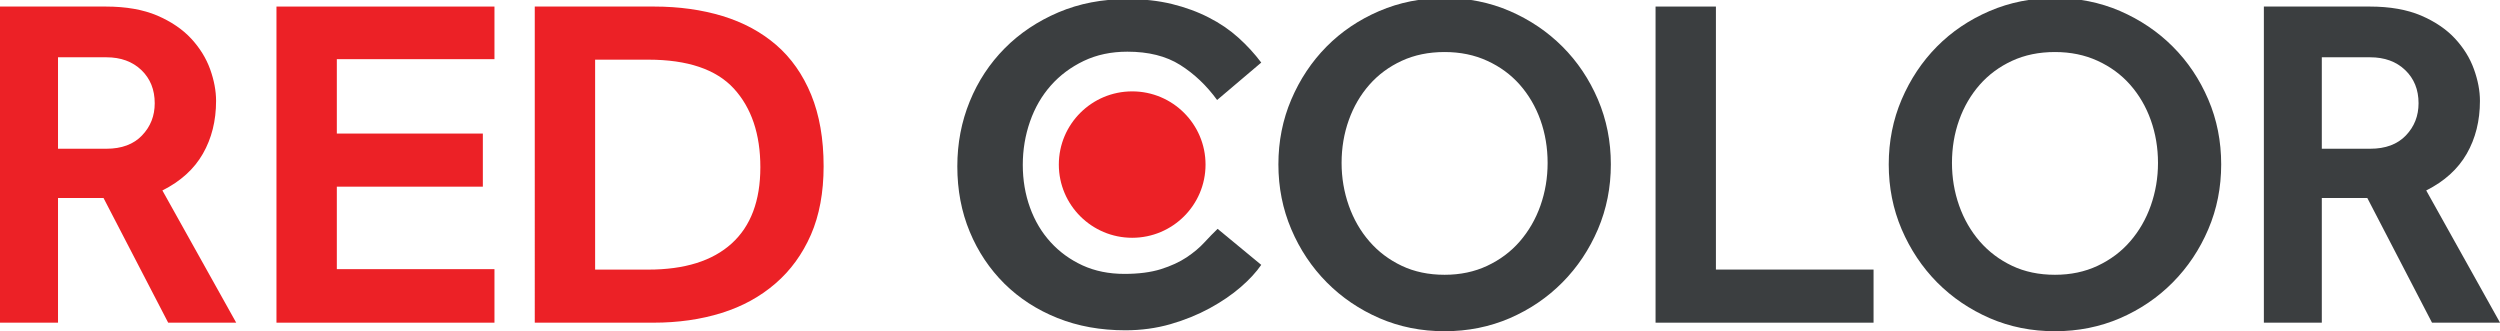
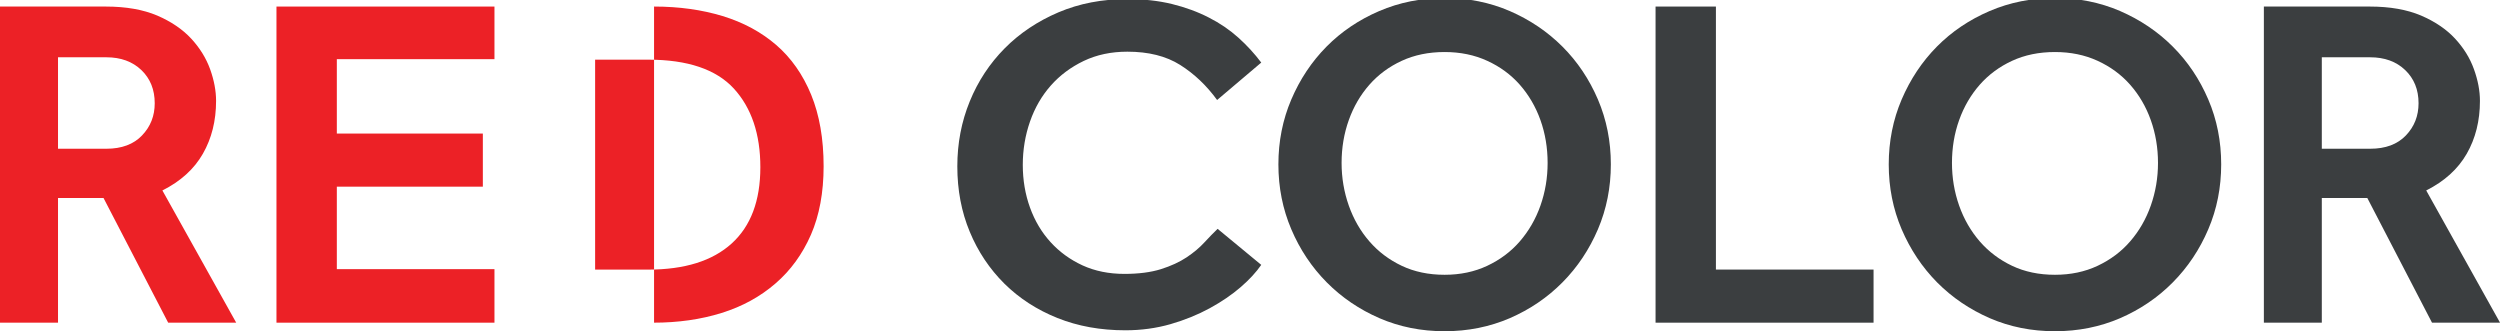
<svg xmlns="http://www.w3.org/2000/svg" version="1.1" id="Layer_1" x="0px" y="0px" width="65.197px" height="8.638px" viewBox="0 0 65.197 8.638" enable-background="new 0 0 65.197 8.638" xml:space="preserve">
  <g>
    <path fill="#EC2126" d="M1.513,3.879V1.494h1.262c0.374,0,0.678,0.11,0.912,0.333C3.919,2.05,4.035,2.338,4.035,2.692   c0,0.329-0.109,0.609-0.331,0.84c-0.22,0.231-0.531,0.347-0.93,0.347H1.513z M0,8.415h1.513V5.164h1.187l1.686,3.251h1.774   L4.235,4.967C4.71,4.728,5.063,4.409,5.291,4.009c0.229-0.4,0.344-0.859,0.344-1.378c0-0.264-0.053-0.54-0.156-0.828   C5.374,1.514,5.21,1.249,4.985,1.006C4.76,0.763,4.464,0.563,4.099,0.405C3.731,0.25,3.286,0.171,2.762,0.171H0V8.415z" />
    <polygon fill="#EC2126" points="12.895,0.171 7.21,0.171 7.21,8.415 12.895,8.415 12.895,7.019 8.784,7.019 8.784,4.868    12.592,4.868 12.592,3.483 8.784,3.483 8.784,1.543 12.895,1.543  " />
-     <path fill="#EC2126" d="M15.52,7.03V1.556h1.387c1.023,0,1.768,0.251,2.23,0.753c0.461,0.503,0.692,1.188,0.692,2.052   c0,0.874-0.249,1.537-0.749,1.99s-1.225,0.68-2.174,0.68H15.52z M13.945,8.415h3.098c0.643,0,1.233-0.084,1.774-0.253   c0.542-0.169,1.01-0.426,1.405-0.768c0.396-0.341,0.704-0.766,0.926-1.272c0.22-0.506,0.331-1.103,0.331-1.786   c0-0.716-0.109-1.338-0.325-1.866c-0.217-0.527-0.521-0.96-0.912-1.298c-0.392-0.337-0.858-0.589-1.4-0.754   c-0.541-0.164-1.136-0.247-1.785-0.247h-3.111V8.415z" />
+     <path fill="#EC2126" d="M15.52,7.03V1.556h1.387c1.023,0,1.768,0.251,2.23,0.753c0.461,0.503,0.692,1.188,0.692,2.052   c0,0.874-0.249,1.537-0.749,1.99s-1.225,0.68-2.174,0.68H15.52z M13.945,8.415h3.098c0.643,0,1.233-0.084,1.774-0.253   c0.542-0.169,1.01-0.426,1.405-0.768c0.396-0.341,0.704-0.766,0.926-1.272c0.22-0.506,0.331-1.103,0.331-1.786   c0-0.716-0.109-1.338-0.325-1.866c-0.217-0.527-0.521-0.96-0.912-1.298c-0.392-0.337-0.858-0.589-1.4-0.754   c-0.541-0.164-1.136-0.247-1.785-0.247V8.415z" />
    <path fill="#3B3E40" d="M31.754,5.968c-0.103,0.099-0.218,0.216-0.343,0.352c-0.125,0.137-0.28,0.267-0.465,0.391   c-0.185,0.123-0.409,0.226-0.672,0.309c-0.263,0.082-0.58,0.123-0.95,0.123c-0.405,0-0.77-0.074-1.093-0.222   c-0.323-0.149-0.602-0.351-0.833-0.606c-0.233-0.255-0.412-0.556-0.537-0.902c-0.125-0.346-0.188-0.717-0.188-1.112   s0.063-0.772,0.188-1.13c0.125-0.359,0.306-0.672,0.543-0.94c0.236-0.267,0.523-0.481,0.859-0.642   c0.337-0.161,0.716-0.241,1.138-0.241c0.552,0,1.011,0.115,1.377,0.346s0.687,0.535,0.963,0.914l1.151-0.976   c-0.174-0.231-0.371-0.447-0.596-0.649c-0.224-0.202-0.48-0.377-0.769-0.524c-0.289-0.149-0.61-0.267-0.963-0.354   c-0.354-0.086-0.742-0.129-1.164-0.129c-0.655,0-1.254,0.115-1.797,0.346c-0.542,0.231-1.011,0.544-1.402,0.939   s-0.696,0.856-0.911,1.384c-0.216,0.528-0.324,1.092-0.324,1.694c0,0.618,0.108,1.186,0.324,1.705   c0.215,0.519,0.518,0.97,0.904,1.354c0.388,0.383,0.849,0.682,1.384,0.896c0.534,0.214,1.124,0.32,1.771,0.32   c0.413,0,0.805-0.054,1.176-0.16c0.37-0.107,0.711-0.245,1.021-0.414c0.311-0.17,0.58-0.353,0.809-0.551   c0.228-0.197,0.406-0.391,0.537-0.581L31.754,5.968z" />
    <path fill="#3B3E40" d="M36.556,6.932c-0.329-0.156-0.611-0.368-0.844-0.637c-0.233-0.268-0.412-0.579-0.537-0.933   c-0.125-0.355-0.188-0.725-0.188-1.113c0-0.395,0.063-0.768,0.188-1.117c0.125-0.351,0.304-0.657,0.537-0.922   c0.232-0.264,0.515-0.472,0.844-0.624s0.701-0.229,1.118-0.229c0.408,0,0.779,0.076,1.111,0.229c0.334,0.152,0.616,0.36,0.85,0.624   c0.232,0.265,0.413,0.571,0.538,0.922c0.125,0.35,0.187,0.723,0.187,1.117c0,0.389-0.062,0.758-0.187,1.113   c-0.125,0.354-0.306,0.665-0.538,0.933c-0.233,0.269-0.516,0.48-0.85,0.637c-0.332,0.156-0.703,0.234-1.111,0.234   C37.257,7.166,36.885,7.088,36.556,6.932 M39.373,8.298c0.524-0.228,0.982-0.538,1.374-0.934s0.699-0.857,0.925-1.384   c0.225-0.528,0.337-1.092,0.337-1.694c0-0.601-0.112-1.165-0.337-1.692c-0.226-0.527-0.533-0.986-0.925-1.378   s-0.85-0.7-1.374-0.928c-0.525-0.226-1.092-0.34-1.699-0.34c-0.608,0-1.177,0.114-1.705,0.34c-0.53,0.228-0.987,0.536-1.375,0.928   c-0.387,0.392-0.693,0.851-0.918,1.378s-0.337,1.092-0.337,1.692c0,0.603,0.112,1.166,0.337,1.694   C33.9,6.507,34.209,6.969,34.6,7.364c0.393,0.396,0.85,0.706,1.375,0.934c0.524,0.227,1.091,0.34,1.699,0.34   C38.281,8.638,38.848,8.524,39.373,8.298" />
    <polygon fill="#3B3E40" points="43.175,8.415 48.86,8.415 48.86,7.03 44.749,7.03 44.749,0.171 43.175,0.171  " />
    <path fill="#3B3E40" d="M52.473,6.932c-0.329-0.156-0.61-0.368-0.844-0.637c-0.232-0.268-0.412-0.579-0.537-0.933   c-0.125-0.355-0.187-0.725-0.187-1.113c0-0.395,0.062-0.768,0.187-1.117c0.125-0.351,0.305-0.657,0.537-0.922   c0.233-0.264,0.515-0.472,0.844-0.624s0.701-0.229,1.118-0.229c0.408,0,0.779,0.076,1.112,0.229s0.616,0.36,0.849,0.624   c0.233,0.265,0.413,0.571,0.538,0.922c0.125,0.35,0.188,0.723,0.188,1.117c0,0.389-0.063,0.758-0.188,1.113   c-0.125,0.354-0.305,0.665-0.538,0.933c-0.232,0.269-0.516,0.48-0.849,0.637s-0.704,0.234-1.112,0.234   C53.174,7.166,52.802,7.088,52.473,6.932 M55.29,8.298c0.524-0.228,0.983-0.538,1.374-0.934c0.392-0.396,0.7-0.857,0.925-1.384   c0.226-0.528,0.337-1.092,0.337-1.694c0-0.601-0.111-1.165-0.337-1.692c-0.225-0.527-0.533-0.986-0.925-1.378   c-0.391-0.392-0.85-0.7-1.374-0.928c-0.525-0.226-1.091-0.34-1.699-0.34s-1.177,0.114-1.705,0.34   c-0.53,0.228-0.987,0.536-1.375,0.928c-0.387,0.392-0.692,0.851-0.918,1.378c-0.225,0.527-0.337,1.092-0.337,1.692   c0,0.603,0.112,1.166,0.337,1.694c0.226,0.526,0.533,0.988,0.924,1.384c0.393,0.396,0.851,0.706,1.375,0.934   c0.524,0.227,1.091,0.34,1.699,0.34S54.765,8.524,55.29,8.298" />
    <path fill="#3B3E40" d="M60.55,3.879V1.494h1.262c0.374,0,0.679,0.11,0.912,0.333s0.349,0.511,0.349,0.865   c0,0.329-0.109,0.609-0.33,0.84c-0.221,0.231-0.531,0.347-0.931,0.347H60.55z M59.038,8.415h1.512V5.164h1.187l1.687,3.251h1.774   l-1.925-3.448c0.476-0.239,0.827-0.558,1.057-0.958c0.229-0.4,0.344-0.859,0.344-1.378c0-0.264-0.053-0.54-0.157-0.828   c-0.104-0.289-0.268-0.554-0.493-0.797c-0.225-0.243-0.521-0.443-0.887-0.601c-0.367-0.155-0.812-0.234-1.337-0.234h-2.761V8.415z" />
-     <path fill="#EC2126" d="M29.526,6.201c1.056,0,1.913-0.855,1.913-1.909s-0.857-1.909-1.913-1.909s-1.913,0.855-1.913,1.909   S28.471,6.201,29.526,6.201" />
  </g>
</svg>